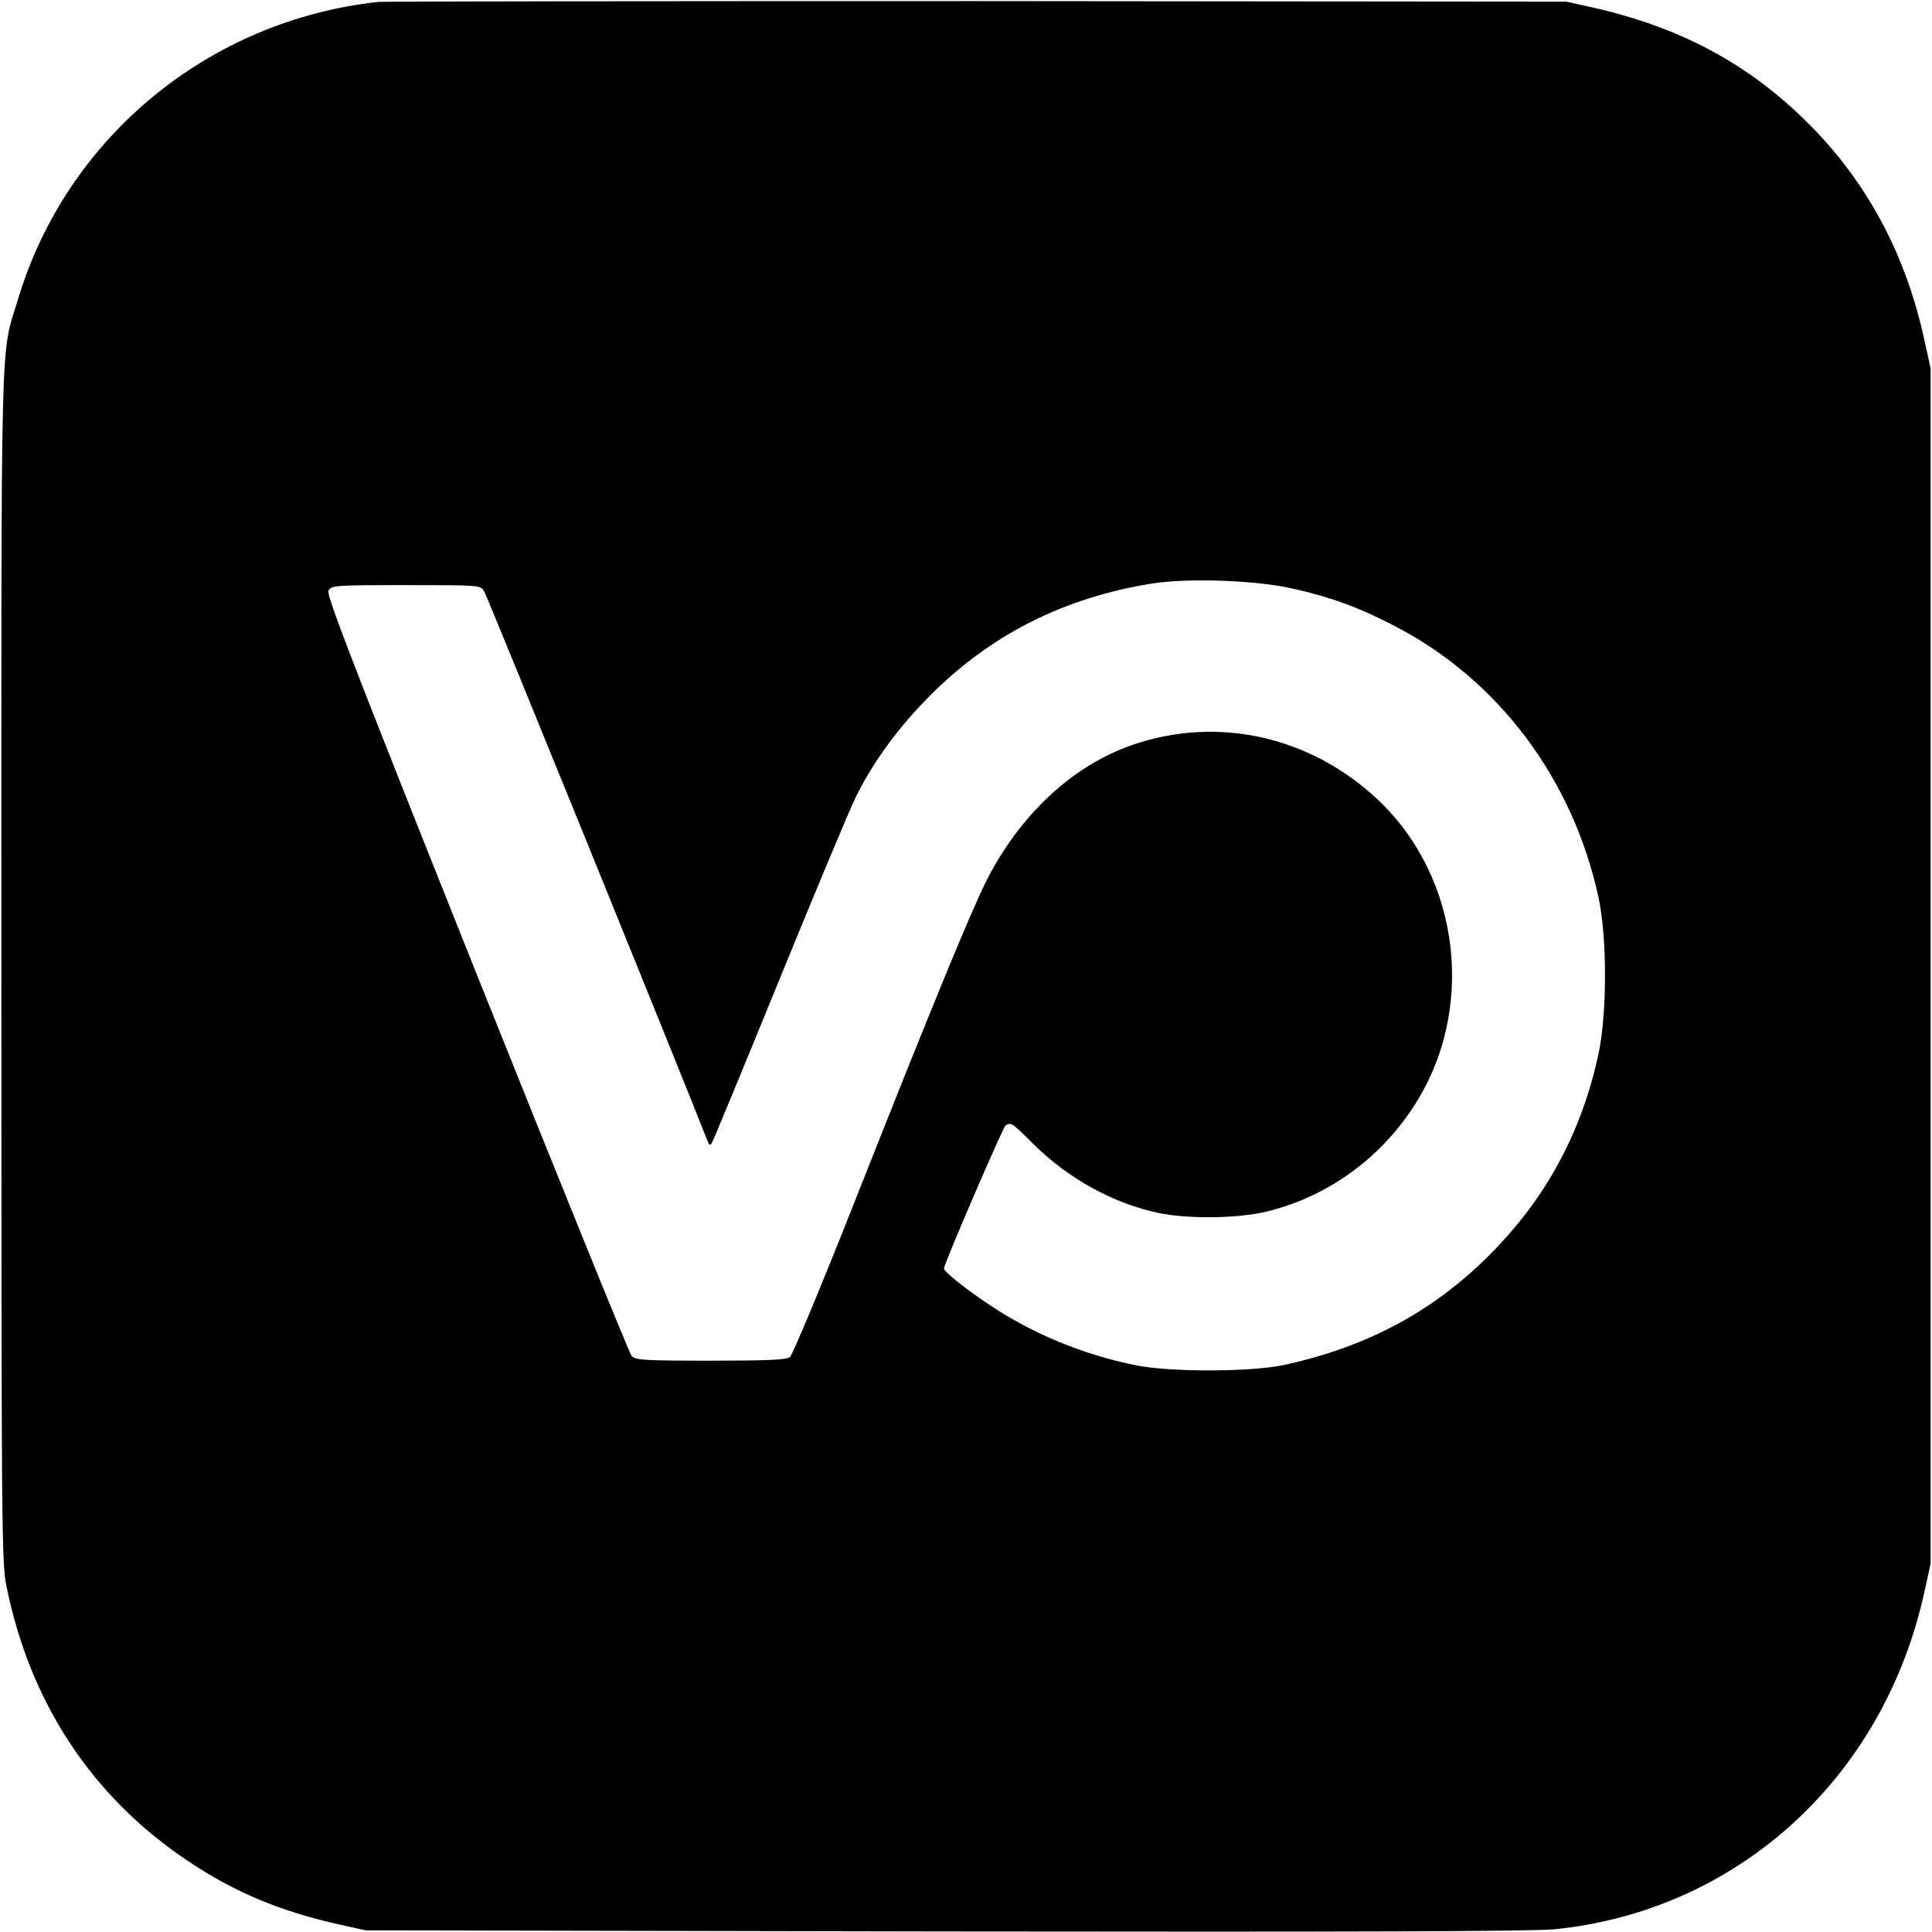
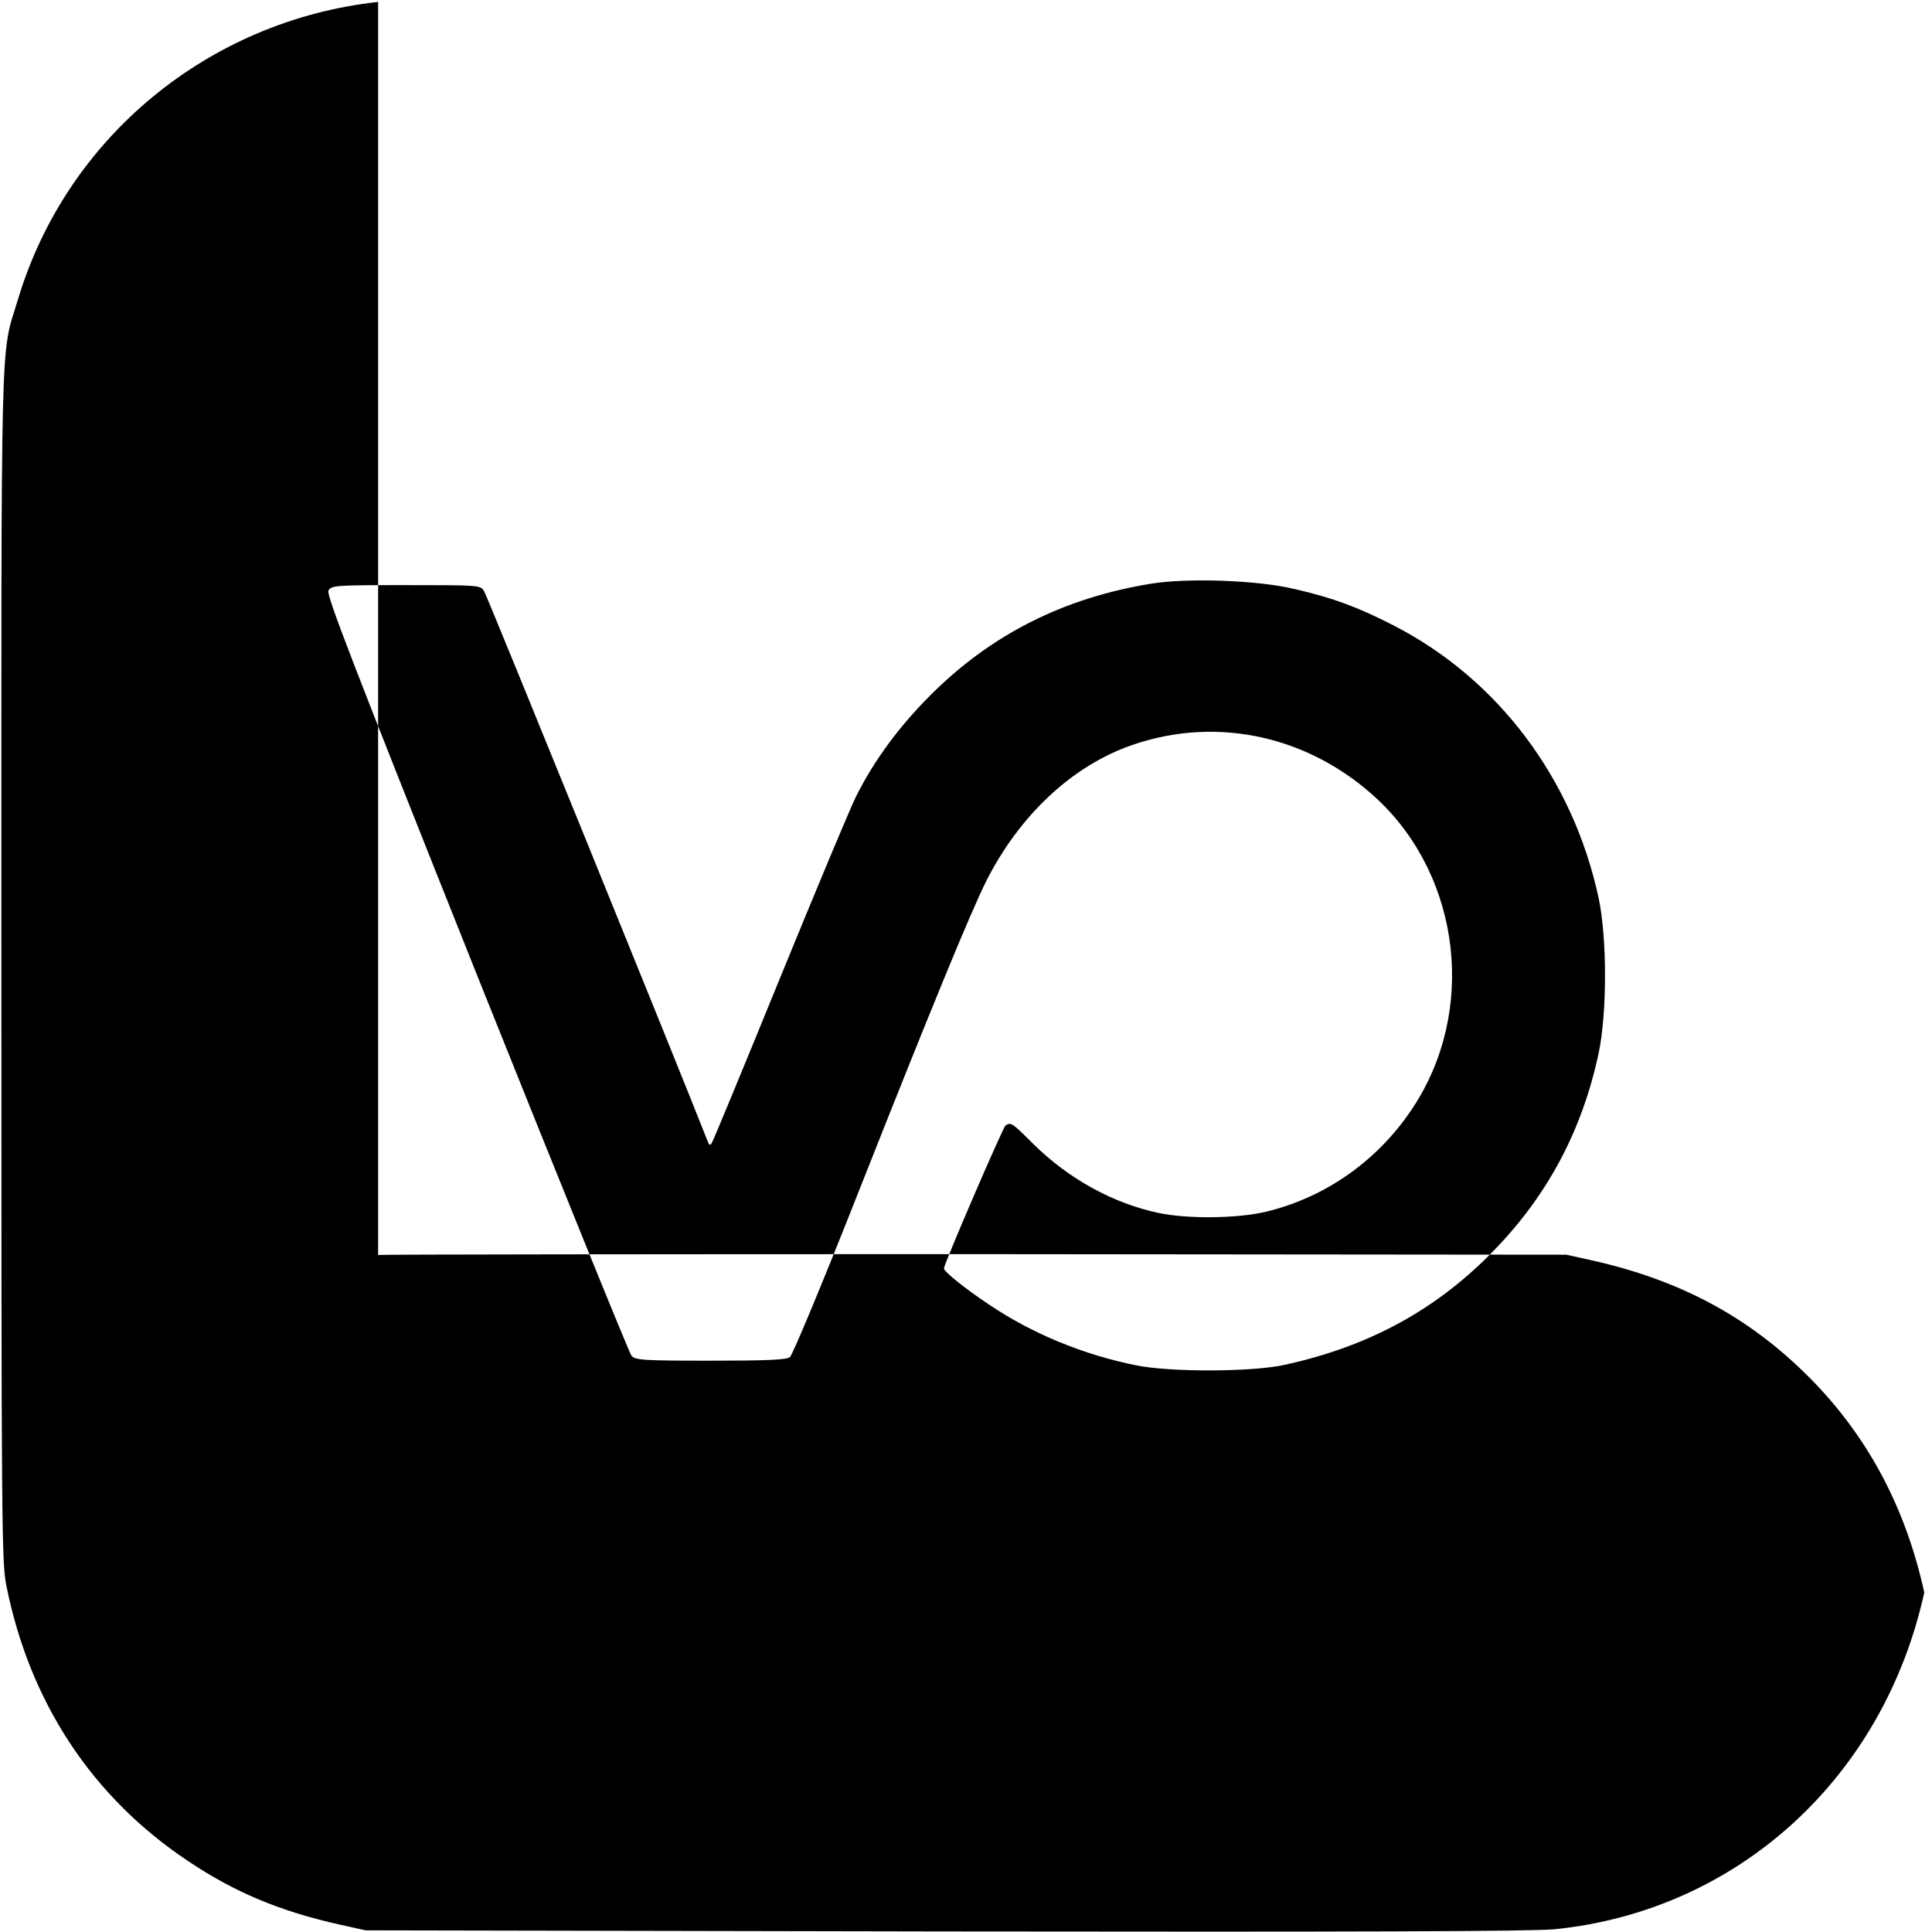
<svg xmlns="http://www.w3.org/2000/svg" version="1.0" width="700pt" height="700pt" viewBox="0 0 700 700" preserveAspectRatio="xMidYMid meet">
  <g transform="translate(0,700) scale(0.1,-0.1)" fill="#000000" stroke="none">
-     <path d="M1370 6993 c-614 -67 -1128 -491 -1304 -1075 -66 -218 -61 -38 -61 -2418 0 -2034 1 -2160 18 -2245 85 -424 311 -767 660 -999 167 -112 332 -181 547 -229 l95 -21 2100 -4 c1470 -2 2132 0 2208 8 663 67 1191 548 1339 1220 l23 105 0 2165 0 2165 -23 105 c-65 297 -195 546 -390 752 -223 234 -479 376 -812 451 l-95 21 -2135 2 c-1174 0 -2151 -1 -2170 -3z m3320 -2127 c140 -32 233 -67 361 -133 377 -194 648 -555 741 -986 31 -145 31 -417 0 -564 -59 -275 -181 -507 -372 -706 -210 -220 -459 -356 -770 -423 -118 -25 -408 -26 -533 -1 -193 39 -378 115 -536 222 -83 55 -161 118 -161 129 0 16 214 512 223 518 20 13 24 10 99 -65 128 -127 290 -217 457 -252 105 -22 286 -20 389 5 216 52 407 187 532 378 229 348 174 828 -126 1113 -245 231 -581 307 -891 200 -218 -75 -410 -255 -531 -496 -56 -113 -194 -447 -462 -1125 -127 -322 -239 -591 -248 -597 -12 -10 -85 -13 -287 -13 -247 0 -273 2 -287 18 -8 9 -261 633 -562 1385 -449 1125 -544 1371 -536 1387 10 19 23 20 280 20 269 0 270 0 284 -22 11 -17 712 -1743 808 -1988 8 -21 11 -22 18 -9 5 8 116 276 246 595 130 318 254 615 276 659 65 130 156 253 268 365 219 220 482 353 799 405 133 22 387 13 521 -19z" />
+     <path d="M1370 6993 c-614 -67 -1128 -491 -1304 -1075 -66 -218 -61 -38 -61 -2418 0 -2034 1 -2160 18 -2245 85 -424 311 -767 660 -999 167 -112 332 -181 547 -229 l95 -21 2100 -4 c1470 -2 2132 0 2208 8 663 67 1191 548 1339 1220 c-65 297 -195 546 -390 752 -223 234 -479 376 -812 451 l-95 21 -2135 2 c-1174 0 -2151 -1 -2170 -3z m3320 -2127 c140 -32 233 -67 361 -133 377 -194 648 -555 741 -986 31 -145 31 -417 0 -564 -59 -275 -181 -507 -372 -706 -210 -220 -459 -356 -770 -423 -118 -25 -408 -26 -533 -1 -193 39 -378 115 -536 222 -83 55 -161 118 -161 129 0 16 214 512 223 518 20 13 24 10 99 -65 128 -127 290 -217 457 -252 105 -22 286 -20 389 5 216 52 407 187 532 378 229 348 174 828 -126 1113 -245 231 -581 307 -891 200 -218 -75 -410 -255 -531 -496 -56 -113 -194 -447 -462 -1125 -127 -322 -239 -591 -248 -597 -12 -10 -85 -13 -287 -13 -247 0 -273 2 -287 18 -8 9 -261 633 -562 1385 -449 1125 -544 1371 -536 1387 10 19 23 20 280 20 269 0 270 0 284 -22 11 -17 712 -1743 808 -1988 8 -21 11 -22 18 -9 5 8 116 276 246 595 130 318 254 615 276 659 65 130 156 253 268 365 219 220 482 353 799 405 133 22 387 13 521 -19z" />
  </g>
</svg>